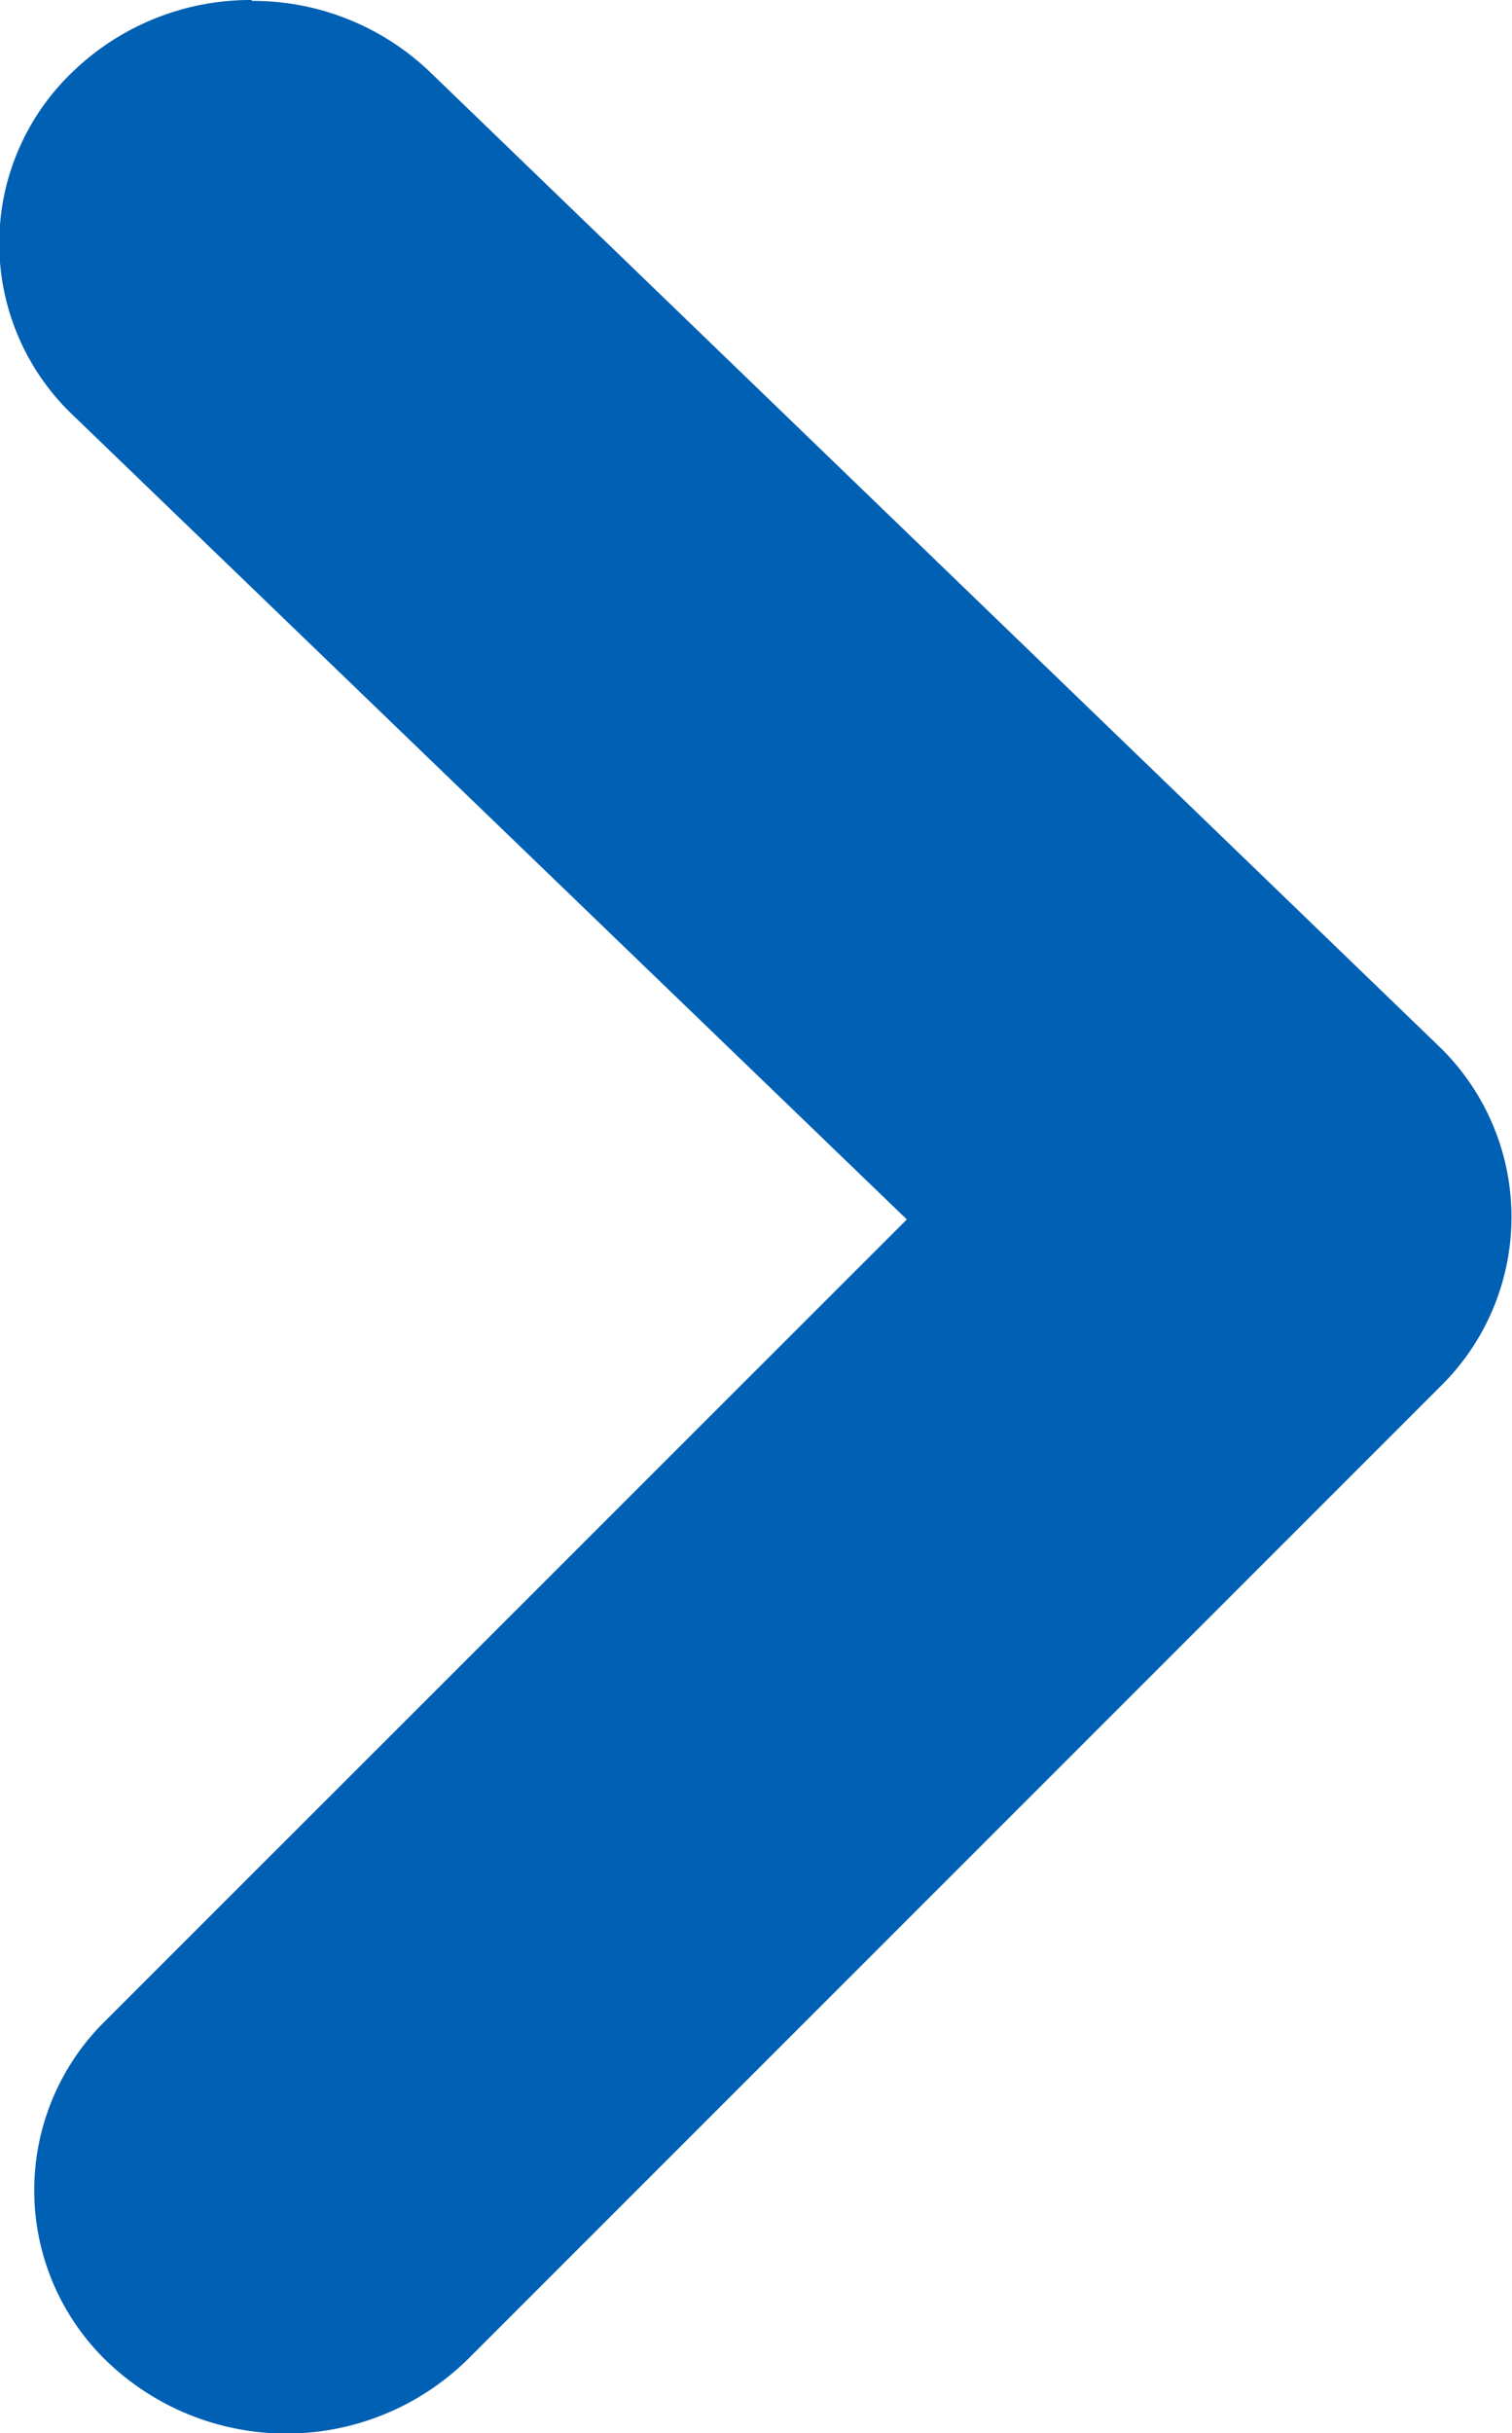
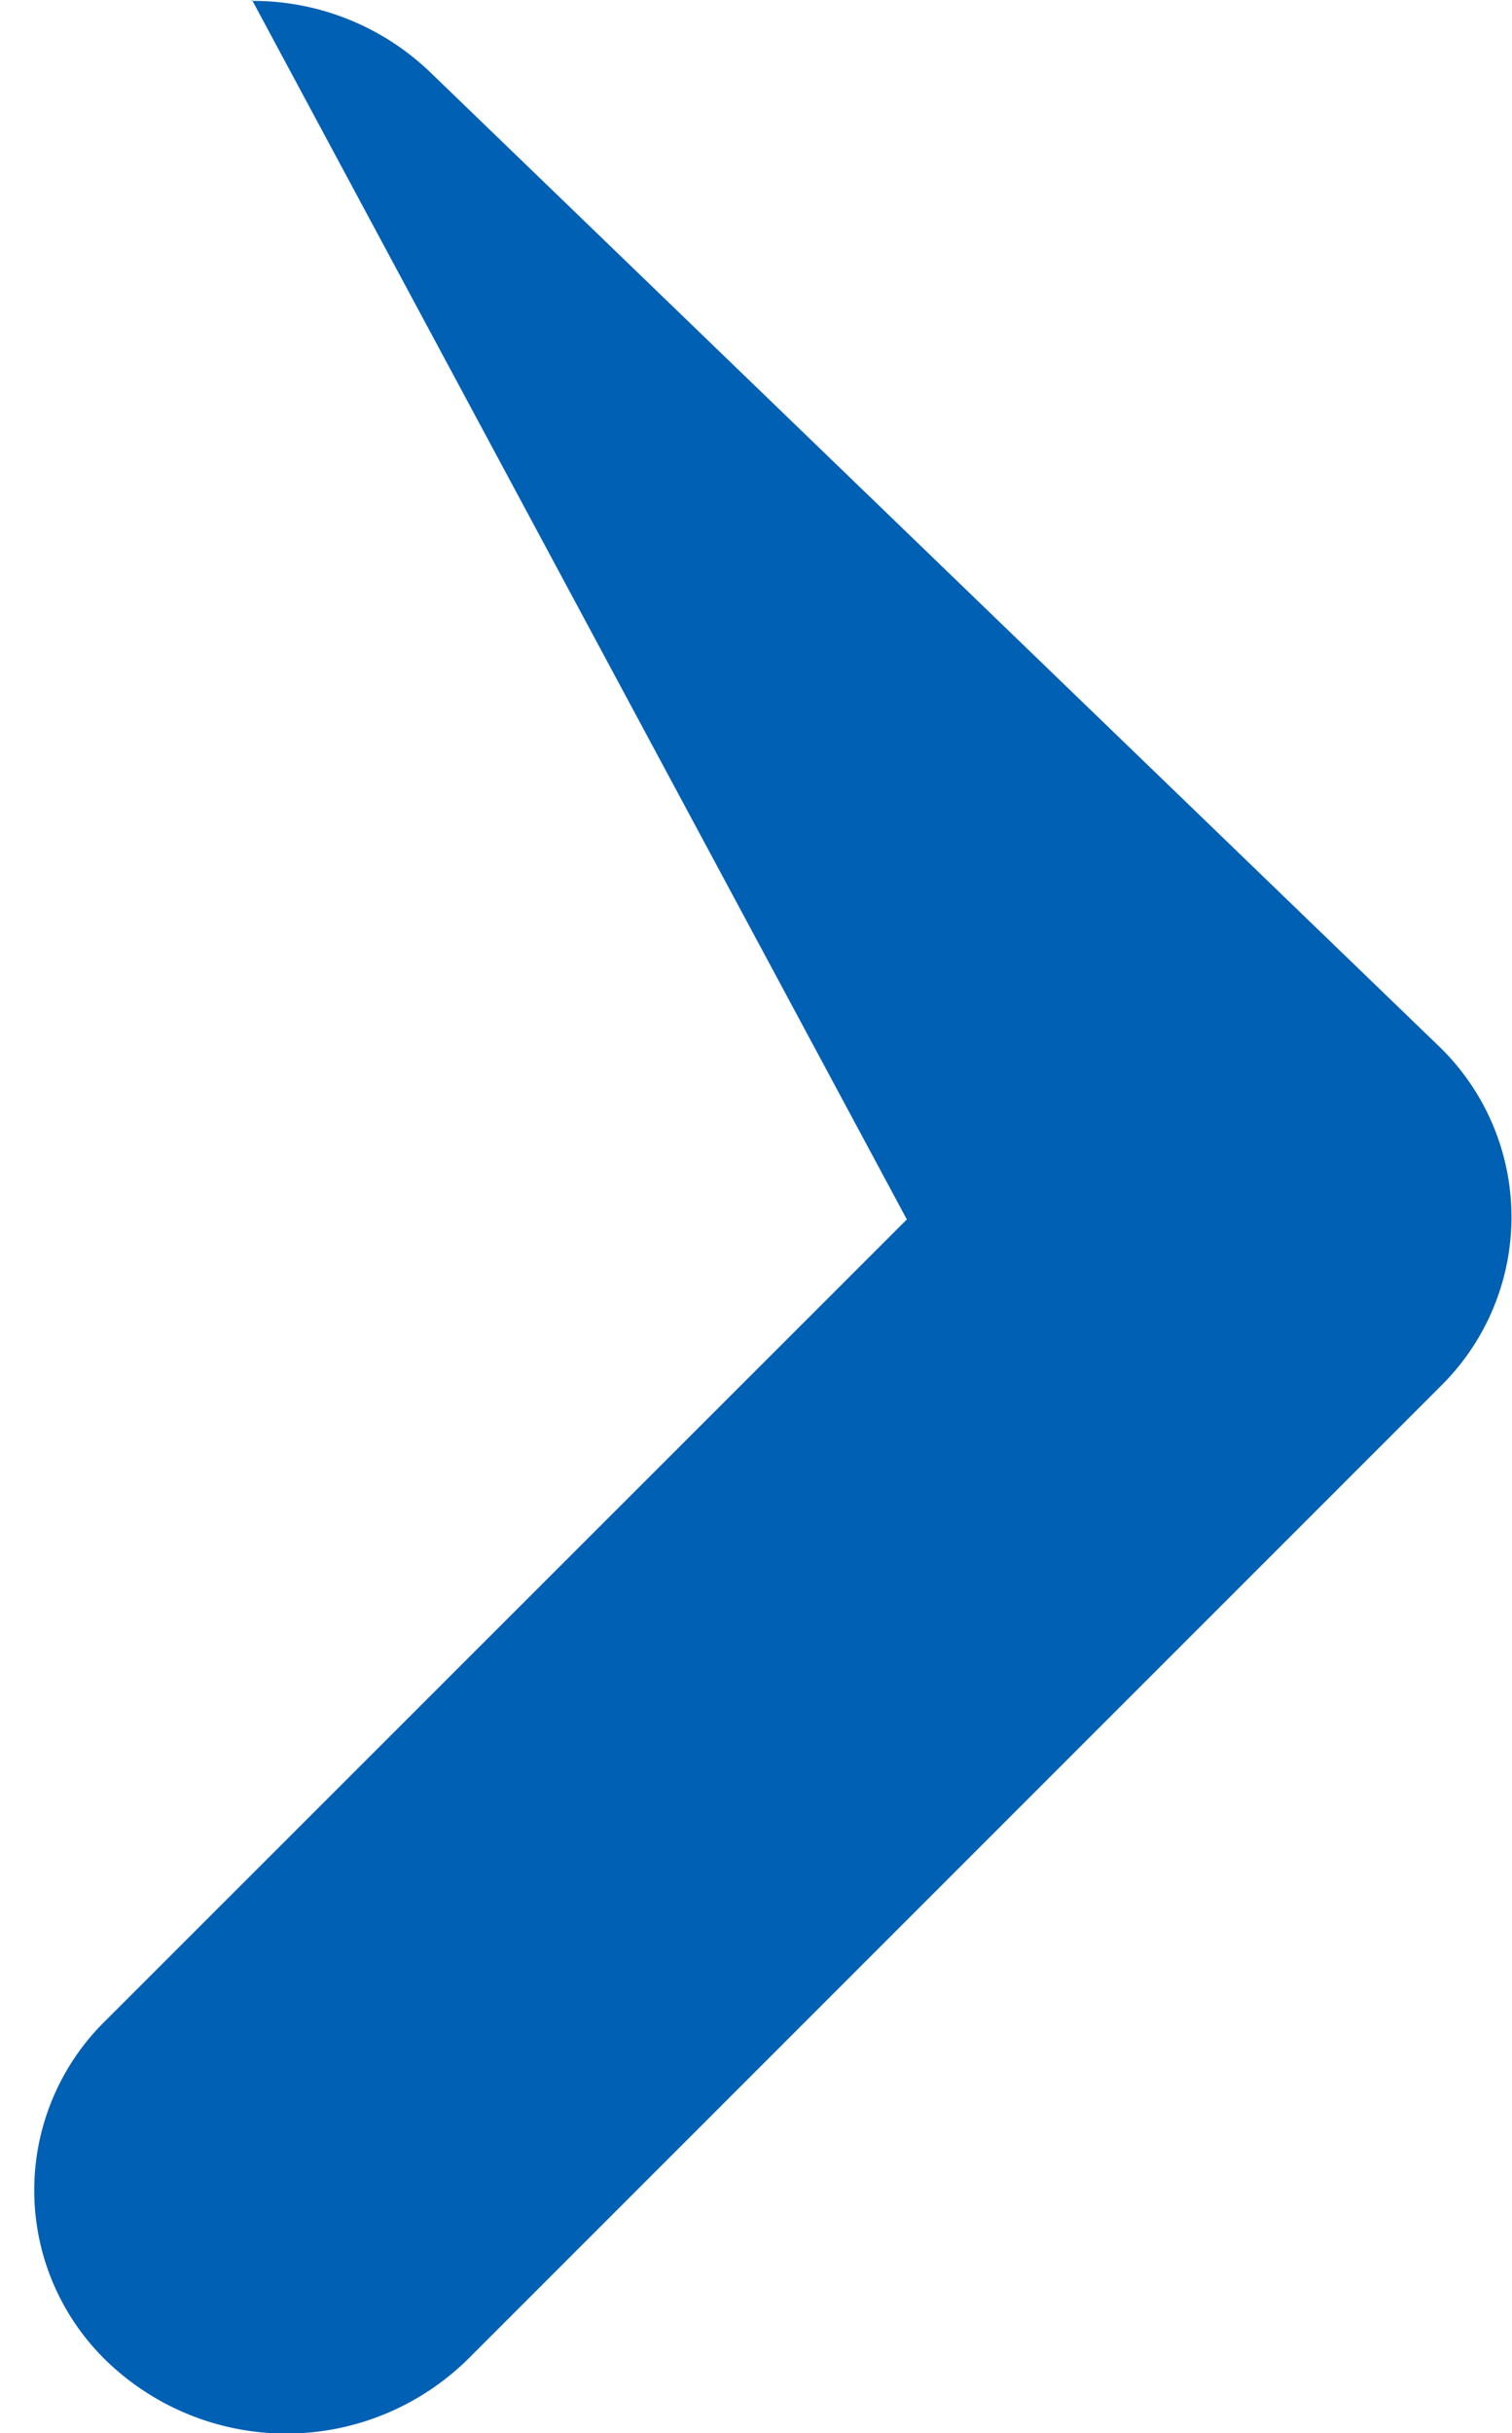
<svg xmlns="http://www.w3.org/2000/svg" width="6.761" height="10.872" viewBox="0 0 6.761 10.872">
-   <path id="Color" d="M5.634,10.872a1.145,1.145,0,0,0,.8-.319,1.059,1.059,0,0,0,0-1.537L2.706,5.423,6.29,1.842A1.061,1.061,0,0,0,6.261.3,1.158,1.158,0,0,0,4.668.331L.317,4.68A1.06,1.06,0,0,0,.33,6.2l4.507,4.349a1.145,1.145,0,0,0,.8.319" transform="translate(6.761 10.872) rotate(180)" fill="#0060b3" />
+   <path id="Color" d="M5.634,10.872L2.706,5.423,6.29,1.842A1.061,1.061,0,0,0,6.261.3,1.158,1.158,0,0,0,4.668.331L.317,4.68A1.06,1.06,0,0,0,.33,6.2l4.507,4.349a1.145,1.145,0,0,0,.8.319" transform="translate(6.761 10.872) rotate(180)" fill="#0060b3" />
</svg>